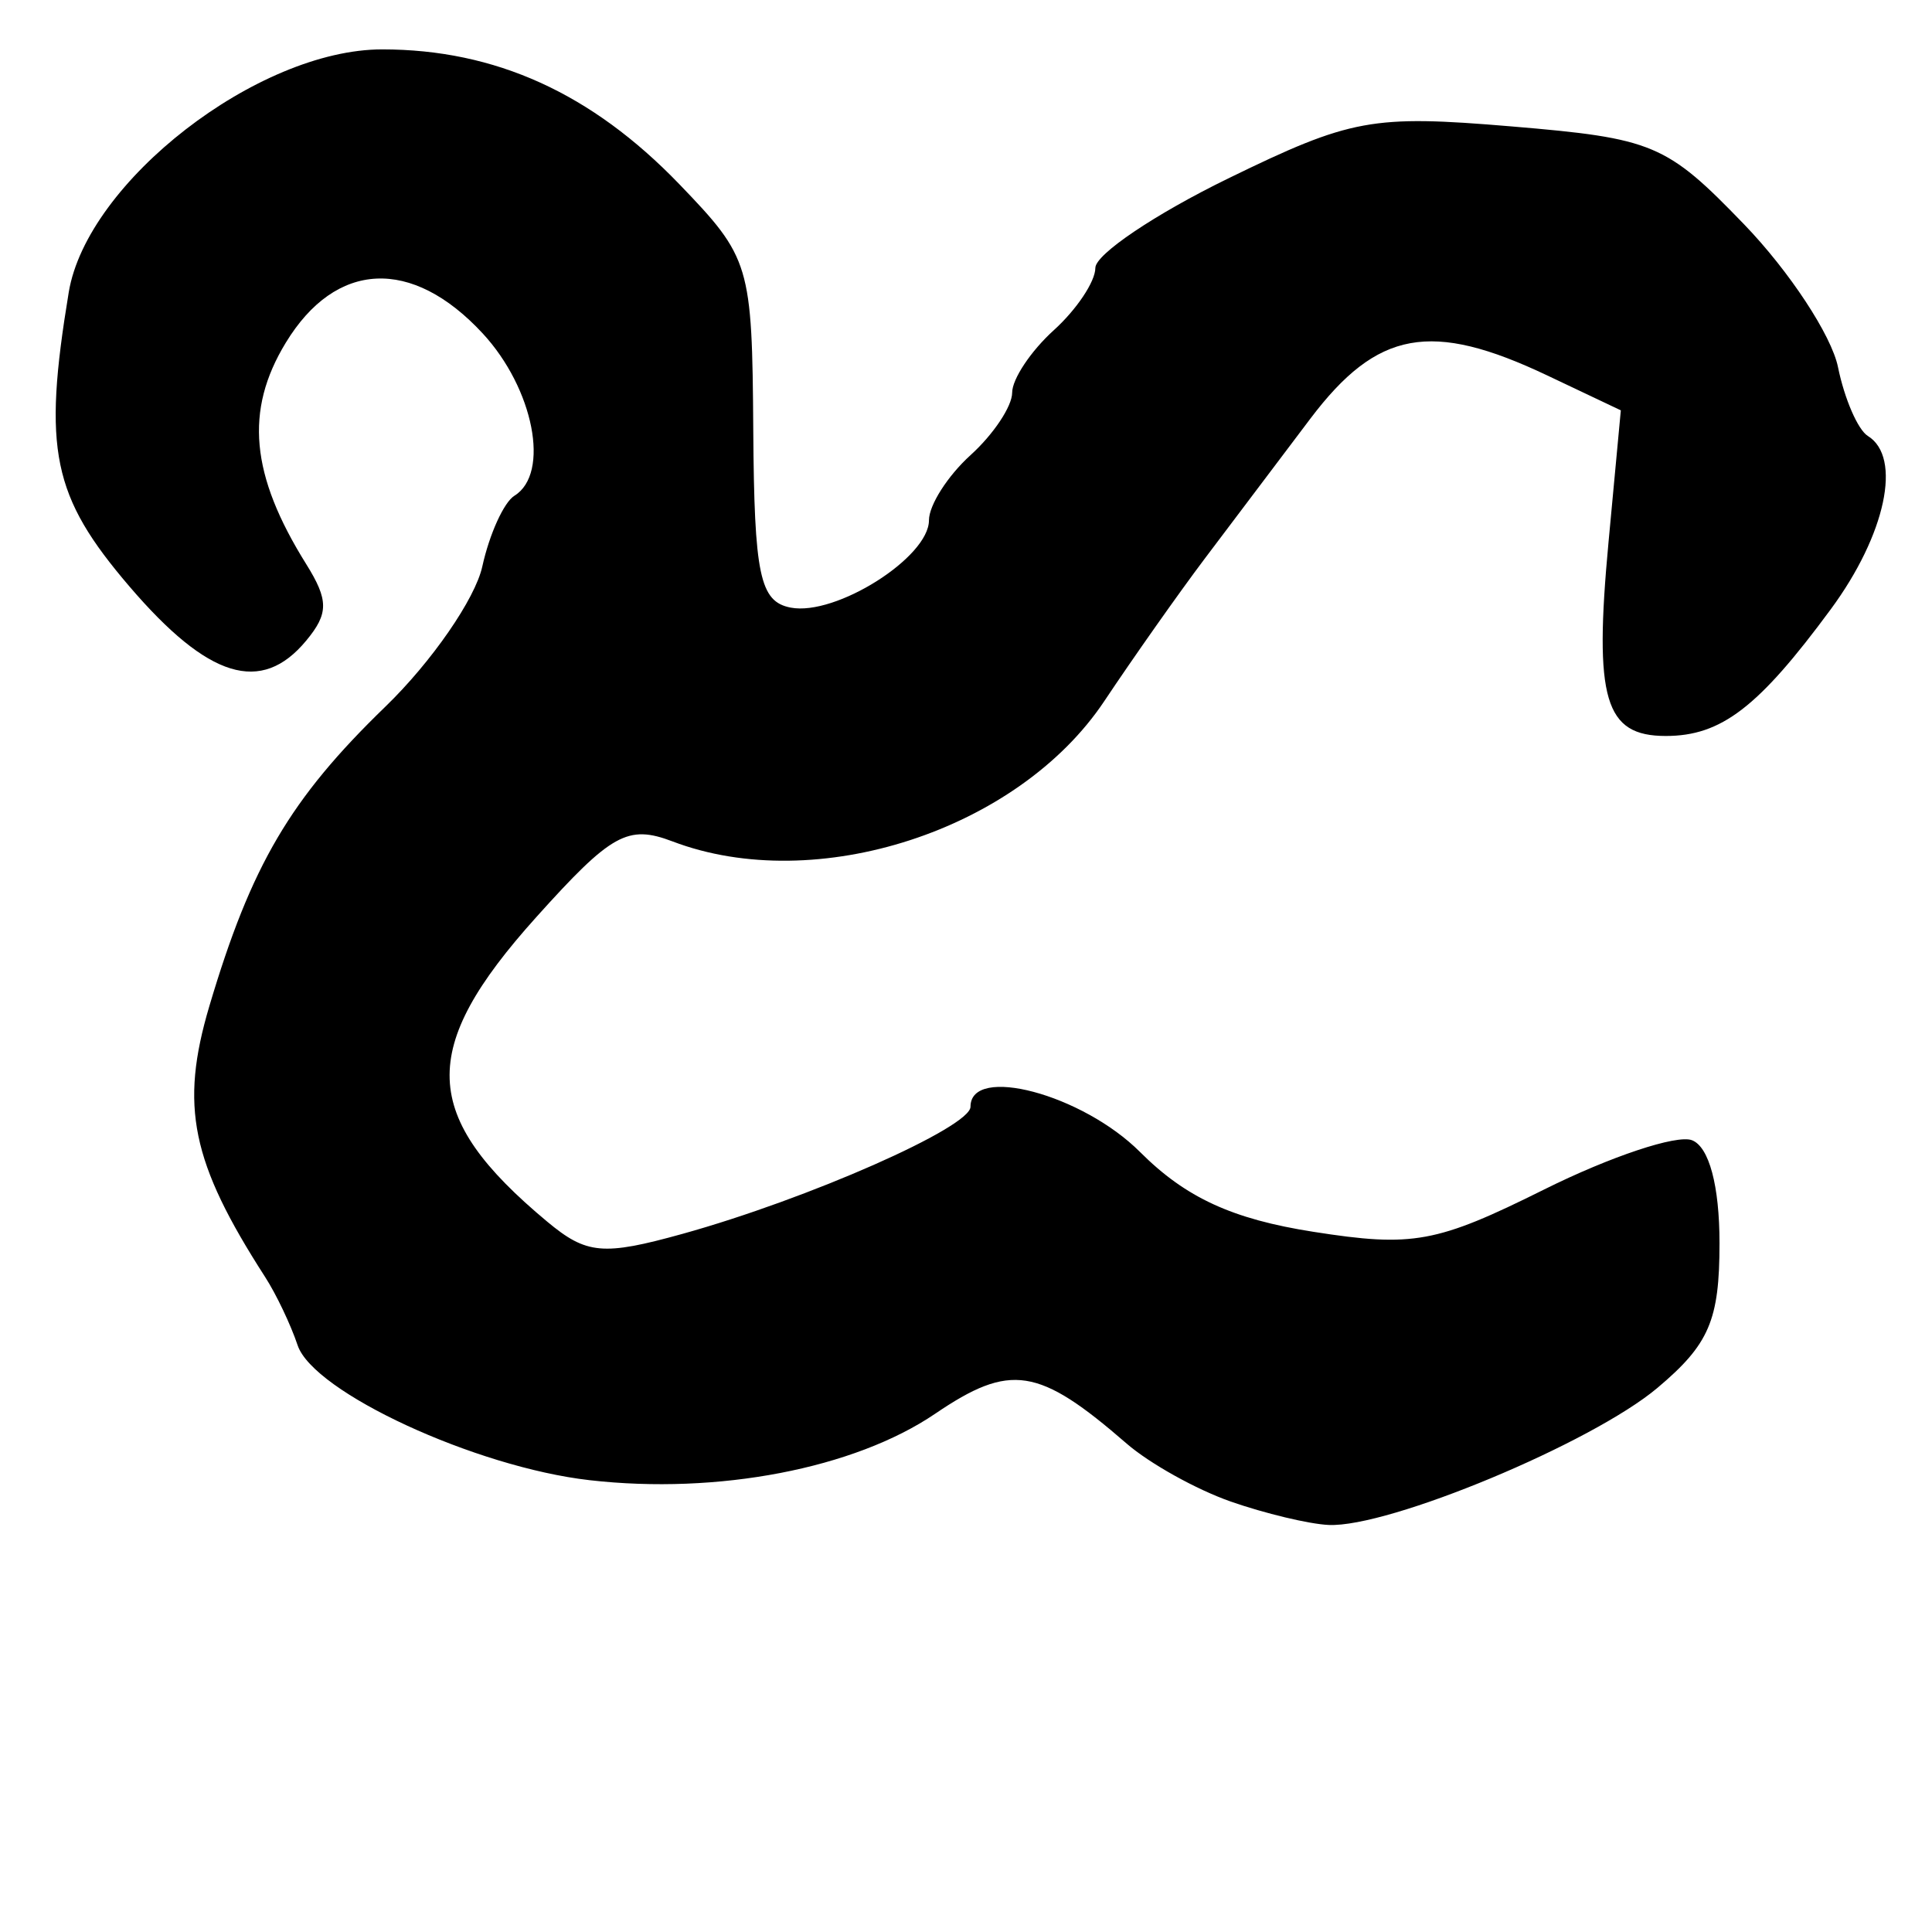
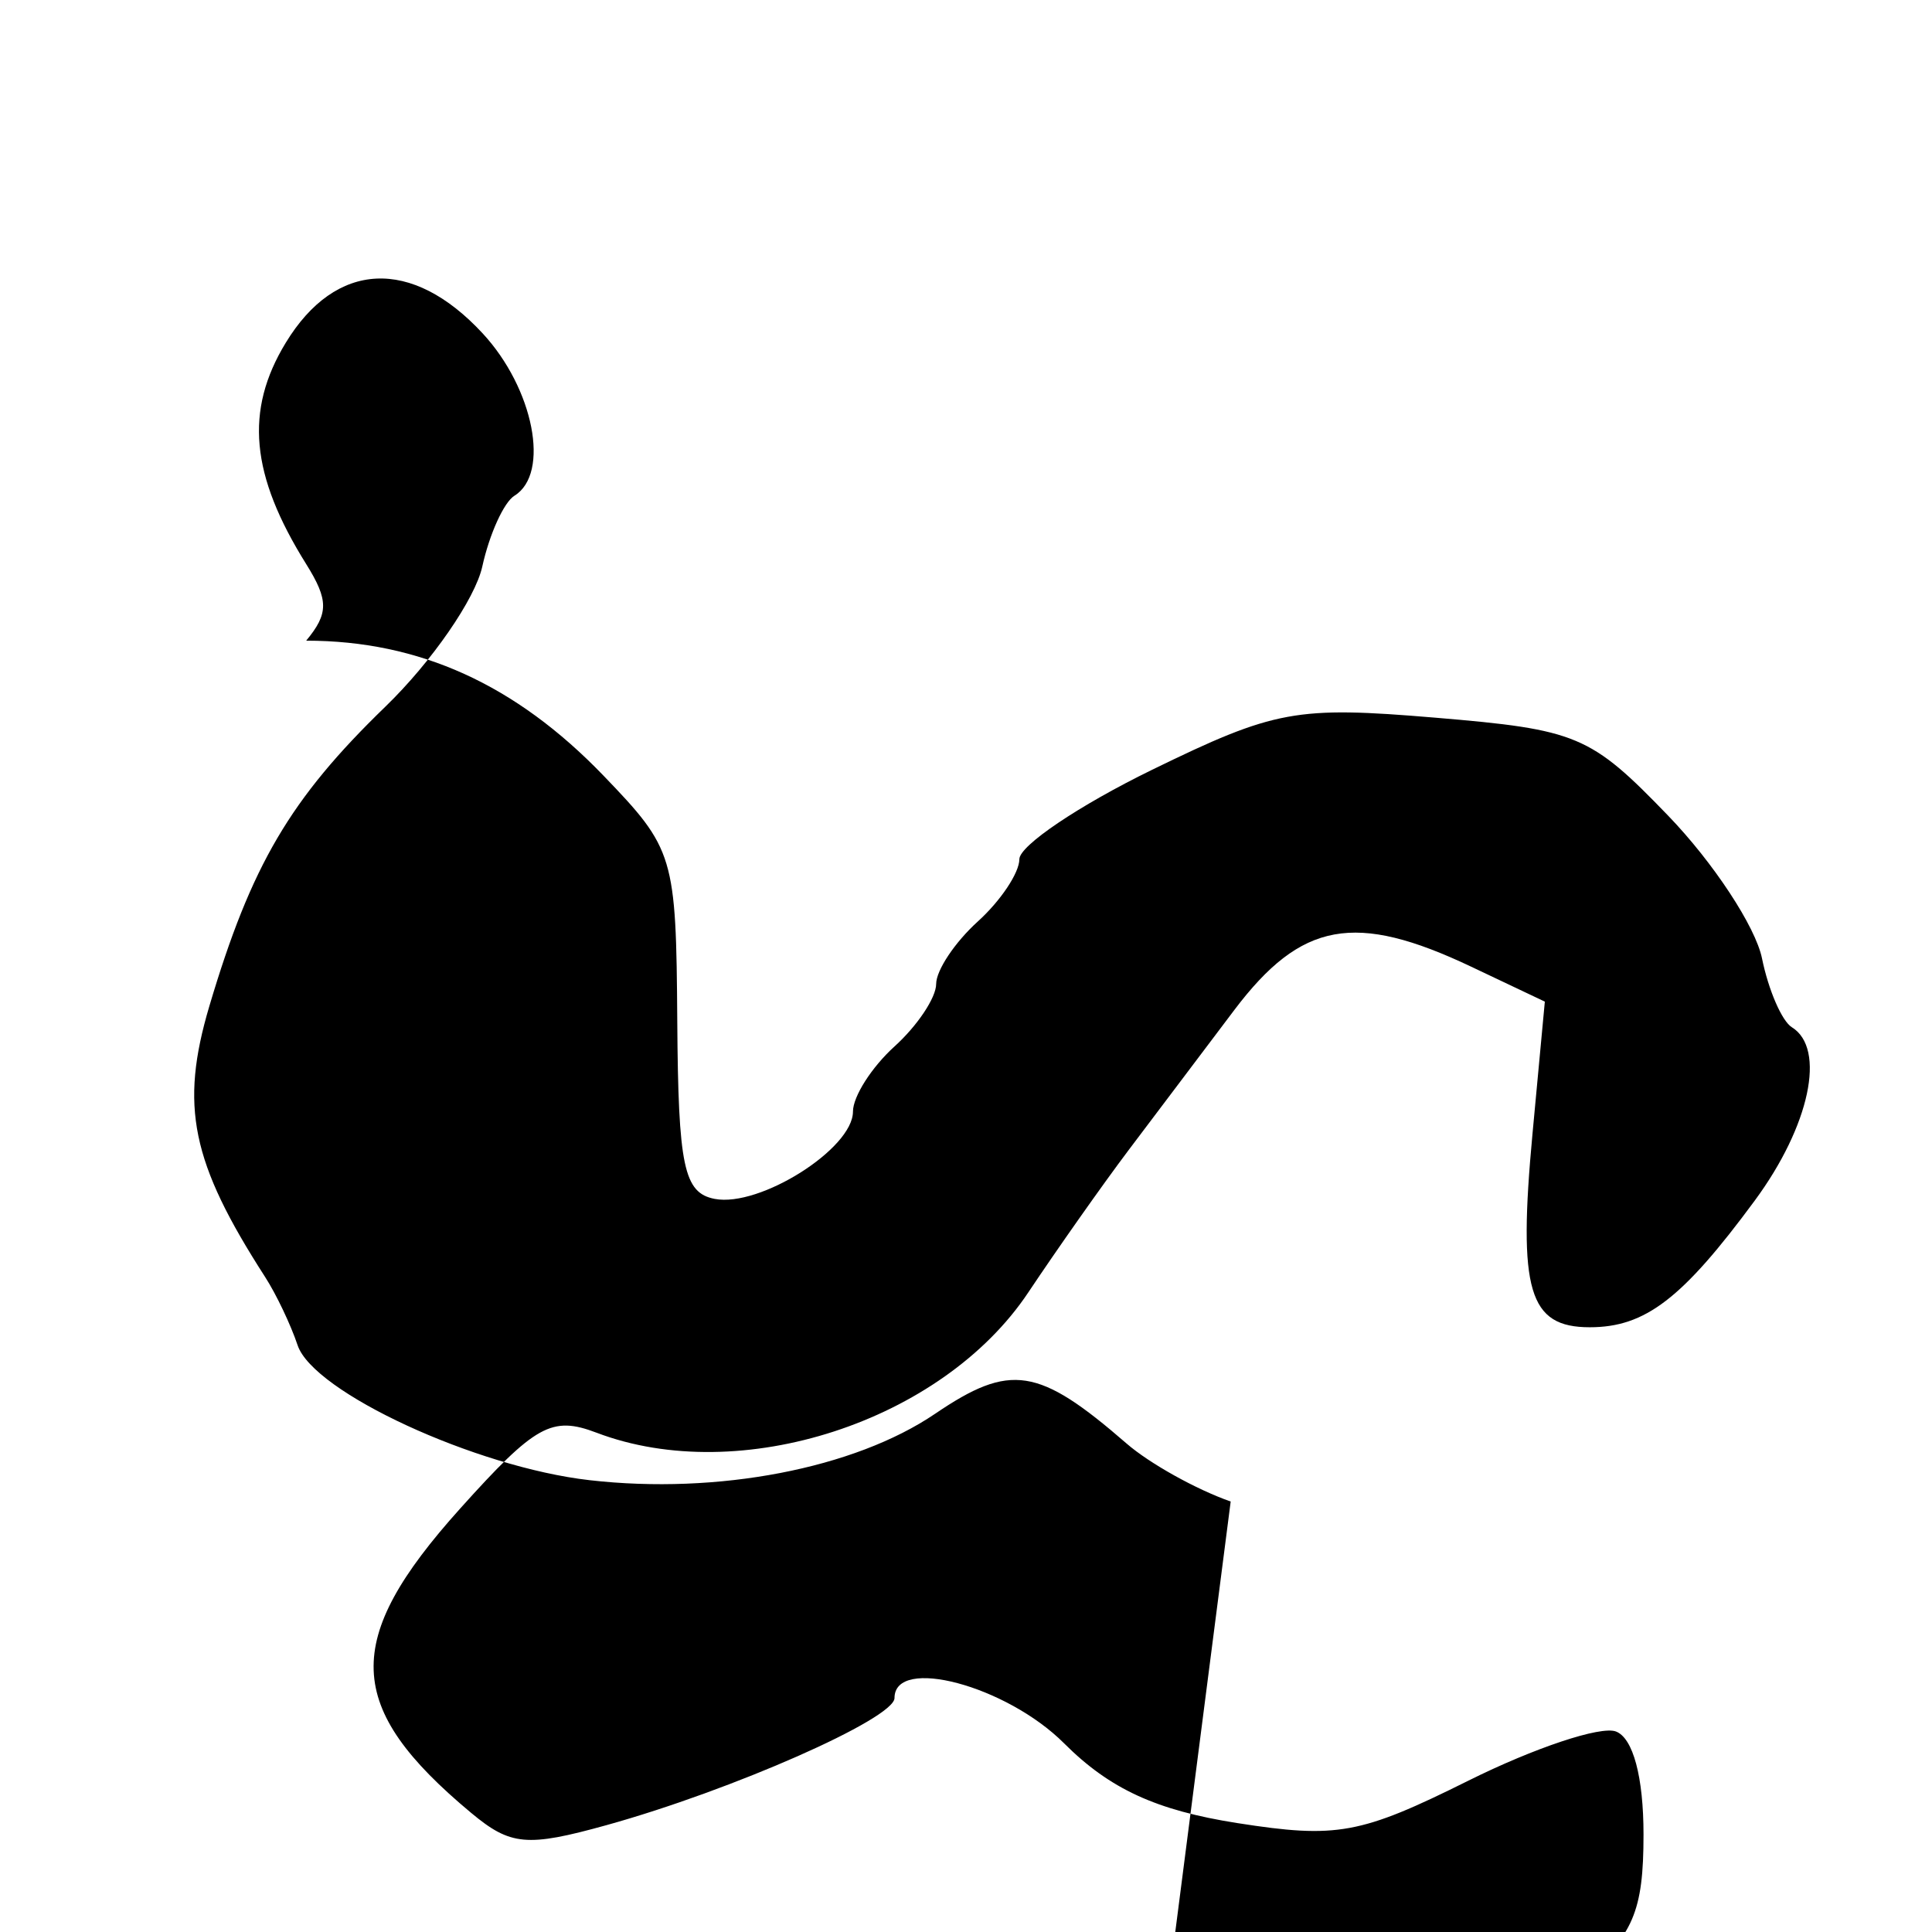
<svg xmlns="http://www.w3.org/2000/svg" xmlns:ns1="http://www.inkscape.org/namespaces/inkscape" xmlns:ns2="http://sodipodi.sourceforge.net/DTD/sodipodi-0.dtd" width="64px" height="64px" id="svg2816" version="1.1" ns1:version="0.47 r22583" ns2:docname="Kistna_c.svg">
  <defs id="defs2818">
    <ns1:perspective ns2:type="inkscape:persp3d" ns1:vp_x="0 : 32 : 1" ns1:vp_y="0 : 1000 : 0" ns1:vp_z="64 : 32 : 1" ns1:persp3d-origin="32 : 21.333333 : 1" id="perspective2824" />
    <ns1:perspective id="perspective2834" ns1:persp3d-origin="0.5 : 0.33333333 : 1" ns1:vp_z="1 : 0.5 : 1" ns1:vp_y="0 : 1000 : 0" ns1:vp_x="0 : 0.5 : 1" ns2:type="inkscape:persp3d" />
    <ns1:perspective id="perspective2850" ns1:persp3d-origin="0.5 : 0.33333333 : 1" ns1:vp_z="1 : 0.5 : 1" ns1:vp_y="0 : 1000 : 0" ns1:vp_x="0 : 0.5 : 1" ns2:type="inkscape:persp3d" />
    <ns1:perspective id="perspective2866" ns1:persp3d-origin="0.5 : 0.33333333 : 1" ns1:vp_z="1 : 0.5 : 1" ns1:vp_y="0 : 1000 : 0" ns1:vp_x="0 : 0.5 : 1" ns2:type="inkscape:persp3d" />
    <ns1:perspective id="perspective2882" ns1:persp3d-origin="0.5 : 0.33333333 : 1" ns1:vp_z="1 : 0.5 : 1" ns1:vp_y="0 : 1000 : 0" ns1:vp_x="0 : 0.5 : 1" ns2:type="inkscape:persp3d" />
    <ns1:perspective id="perspective2898" ns1:persp3d-origin="0.5 : 0.33333333 : 1" ns1:vp_z="1 : 0.5 : 1" ns1:vp_y="0 : 1000 : 0" ns1:vp_x="0 : 0.5 : 1" ns2:type="inkscape:persp3d" />
    <ns1:perspective id="perspective2914" ns1:persp3d-origin="0.5 : 0.33333333 : 1" ns1:vp_z="1 : 0.5 : 1" ns1:vp_y="0 : 1000 : 0" ns1:vp_x="0 : 0.5 : 1" ns2:type="inkscape:persp3d" />
    <ns1:perspective id="perspective2943" ns1:persp3d-origin="0.5 : 0.33333333 : 1" ns1:vp_z="1 : 0.5 : 1" ns1:vp_y="0 : 1000 : 0" ns1:vp_x="0 : 0.5 : 1" ns2:type="inkscape:persp3d" />
    <ns1:perspective id="perspective2959" ns1:persp3d-origin="0.5 : 0.33333333 : 1" ns1:vp_z="1 : 0.5 : 1" ns1:vp_y="0 : 1000 : 0" ns1:vp_x="0 : 0.5 : 1" ns2:type="inkscape:persp3d" />
    <ns1:perspective id="perspective2975" ns1:persp3d-origin="0.5 : 0.33333333 : 1" ns1:vp_z="1 : 0.5 : 1" ns1:vp_y="0 : 1000 : 0" ns1:vp_x="0 : 0.5 : 1" ns2:type="inkscape:persp3d" />
    <ns1:perspective id="perspective2989" ns1:persp3d-origin="0.5 : 0.33333333 : 1" ns1:vp_z="1 : 0.5 : 1" ns1:vp_y="0 : 1000 : 0" ns1:vp_x="0 : 0.5 : 1" ns2:type="inkscape:persp3d" />
    <ns1:perspective id="perspective3005" ns1:persp3d-origin="0.5 : 0.33333333 : 1" ns1:vp_z="1 : 0.5 : 1" ns1:vp_y="0 : 1000 : 0" ns1:vp_x="0 : 0.5 : 1" ns2:type="inkscape:persp3d" />
    <ns1:perspective id="perspective3021" ns1:persp3d-origin="0.5 : 0.33333333 : 1" ns1:vp_z="1 : 0.5 : 1" ns1:vp_y="0 : 1000 : 0" ns1:vp_x="0 : 0.5 : 1" ns2:type="inkscape:persp3d" />
    <ns1:perspective id="perspective3037" ns1:persp3d-origin="0.5 : 0.33333333 : 1" ns1:vp_z="1 : 0.5 : 1" ns1:vp_y="0 : 1000 : 0" ns1:vp_x="0 : 0.5 : 1" ns2:type="inkscape:persp3d" />
  </defs>
  <ns2:namedview id="base" pagecolor="#ffffff" bordercolor="#666666" borderopacity="1.0" ns1:pageopacity="0.0" ns1:pageshadow="2" ns1:zoom="5.5" ns1:cx="31.236364" ns1:cy="24.923988" ns1:current-layer="layer1" showgrid="true" ns1:document-units="px" ns1:grid-bbox="true" ns1:window-width="792" ns1:window-height="724" ns1:window-x="152" ns1:window-y="67" ns1:window-maximized="0" showguides="true" ns1:guide-bbox="true" />
  <g id="layer1" ns1:label="Layer 1" ns1:groupmode="layer">
-     <path style="fill:#000000" d="M 40.768,49.74 C 39.631,49.343 38.08,48.479 37.322,47.821 34.399,45.284 33.472,45.139 30.975,46.834 28.302,48.648 23.776,49.518 19.531,49.033 15.755,48.603 10.379,46.118 9.859,44.563 9.633,43.887 9.149,42.869 8.782,42.301 6.333,38.497 5.952,36.642 6.935,33.329 c 1.388,-4.674 2.676,-6.865 5.831,-9.92 1.531,-1.482 2.976,-3.572 3.211,-4.644 0.236,-1.072 0.715,-2.127 1.064,-2.343 1.192,-0.737 0.64,-3.552 -1.054,-5.38 -2.345,-2.53 -4.867,-2.409 -6.522,0.314 -1.364,2.243 -1.167,4.376 0.678,7.33 0.746,1.195 0.746,1.638 -3.82e-4,2.537 C 8.656,23.016 6.9,22.478 4.292,19.432 1.728,16.436 1.413,14.913 2.277,9.683 2.882,6.024 8.544,1.636 12.66,1.636 c 3.745,0 6.938,1.449 9.843,4.465 2.347,2.438 2.413,2.657 2.45,8.15 0.032,4.803 0.217,5.68 1.24,5.877 1.493,0.287 4.58,-1.663 4.58,-2.893 0,-0.501 0.62,-1.472 1.378,-2.159 0.758,-0.686 1.378,-1.617 1.378,-2.068 0,-0.451 0.62,-1.382 1.378,-2.068 0.758,-0.686 1.378,-1.615 1.378,-2.065 0,-0.45 1.979,-1.782 4.397,-2.962 4.071,-1.985 4.767,-2.113 9.381,-1.726 4.706,0.395 5.136,0.575 7.709,3.241 1.499,1.553 2.9,3.682 3.114,4.733 0.214,1.05 0.659,2.077 0.989,2.281 1.141,0.705 0.593,3.27 -1.226,5.738 -2.399,3.255 -3.63,4.2 -5.469,4.2 -2.023,0 -2.382,-1.216 -1.896,-6.418 l 0.408,-4.369 -2.433,-1.154 c -3.852,-1.828 -5.635,-1.503 -7.852,1.43 -1.074,1.422 -2.654,3.515 -3.51,4.652 -0.856,1.137 -2.348,3.254 -3.316,4.705 -2.854,4.28 -9.546,6.455 -14.3,4.648 -1.486,-0.565 -2.026,-0.264 -4.525,2.517 -3.916,4.358 -3.835,6.574 0.37,10.077 1.305,1.087 1.848,1.136 4.48,0.406 4.158,-1.154 9.543,-3.53 9.543,-4.211 0,-1.401 3.707,-0.412 5.618,1.5 1.511,1.511 3.052,2.221 5.739,2.642 3.3,0.517 4.077,0.375 7.651,-1.404 2.188,-1.089 4.389,-1.823 4.891,-1.63 0.568,0.218 0.913,1.507 0.913,3.412 0,2.552 -0.342,3.35 -2.057,4.793 -2.173,1.829 -8.899,4.632 -10.892,4.54 -0.649,-0.03 -2.111,-0.38 -3.248,-0.777 z" id="path3043" />
+     <path style="fill:#000000" d="M 40.768,49.74 C 39.631,49.343 38.08,48.479 37.322,47.821 34.399,45.284 33.472,45.139 30.975,46.834 28.302,48.648 23.776,49.518 19.531,49.033 15.755,48.603 10.379,46.118 9.859,44.563 9.633,43.887 9.149,42.869 8.782,42.301 6.333,38.497 5.952,36.642 6.935,33.329 c 1.388,-4.674 2.676,-6.865 5.831,-9.92 1.531,-1.482 2.976,-3.572 3.211,-4.644 0.236,-1.072 0.715,-2.127 1.064,-2.343 1.192,-0.737 0.64,-3.552 -1.054,-5.38 -2.345,-2.53 -4.867,-2.409 -6.522,0.314 -1.364,2.243 -1.167,4.376 0.678,7.33 0.746,1.195 0.746,1.638 -3.82e-4,2.537 c 3.745,0 6.938,1.449 9.843,4.465 2.347,2.438 2.413,2.657 2.45,8.15 0.032,4.803 0.217,5.68 1.24,5.877 1.493,0.287 4.58,-1.663 4.58,-2.893 0,-0.501 0.62,-1.472 1.378,-2.159 0.758,-0.686 1.378,-1.617 1.378,-2.068 0,-0.451 0.62,-1.382 1.378,-2.068 0.758,-0.686 1.378,-1.615 1.378,-2.065 0,-0.45 1.979,-1.782 4.397,-2.962 4.071,-1.985 4.767,-2.113 9.381,-1.726 4.706,0.395 5.136,0.575 7.709,3.241 1.499,1.553 2.9,3.682 3.114,4.733 0.214,1.05 0.659,2.077 0.989,2.281 1.141,0.705 0.593,3.27 -1.226,5.738 -2.399,3.255 -3.63,4.2 -5.469,4.2 -2.023,0 -2.382,-1.216 -1.896,-6.418 l 0.408,-4.369 -2.433,-1.154 c -3.852,-1.828 -5.635,-1.503 -7.852,1.43 -1.074,1.422 -2.654,3.515 -3.51,4.652 -0.856,1.137 -2.348,3.254 -3.316,4.705 -2.854,4.28 -9.546,6.455 -14.3,4.648 -1.486,-0.565 -2.026,-0.264 -4.525,2.517 -3.916,4.358 -3.835,6.574 0.37,10.077 1.305,1.087 1.848,1.136 4.48,0.406 4.158,-1.154 9.543,-3.53 9.543,-4.211 0,-1.401 3.707,-0.412 5.618,1.5 1.511,1.511 3.052,2.221 5.739,2.642 3.3,0.517 4.077,0.375 7.651,-1.404 2.188,-1.089 4.389,-1.823 4.891,-1.63 0.568,0.218 0.913,1.507 0.913,3.412 0,2.552 -0.342,3.35 -2.057,4.793 -2.173,1.829 -8.899,4.632 -10.892,4.54 -0.649,-0.03 -2.111,-0.38 -3.248,-0.777 z" id="path3043" />
  </g>
</svg>